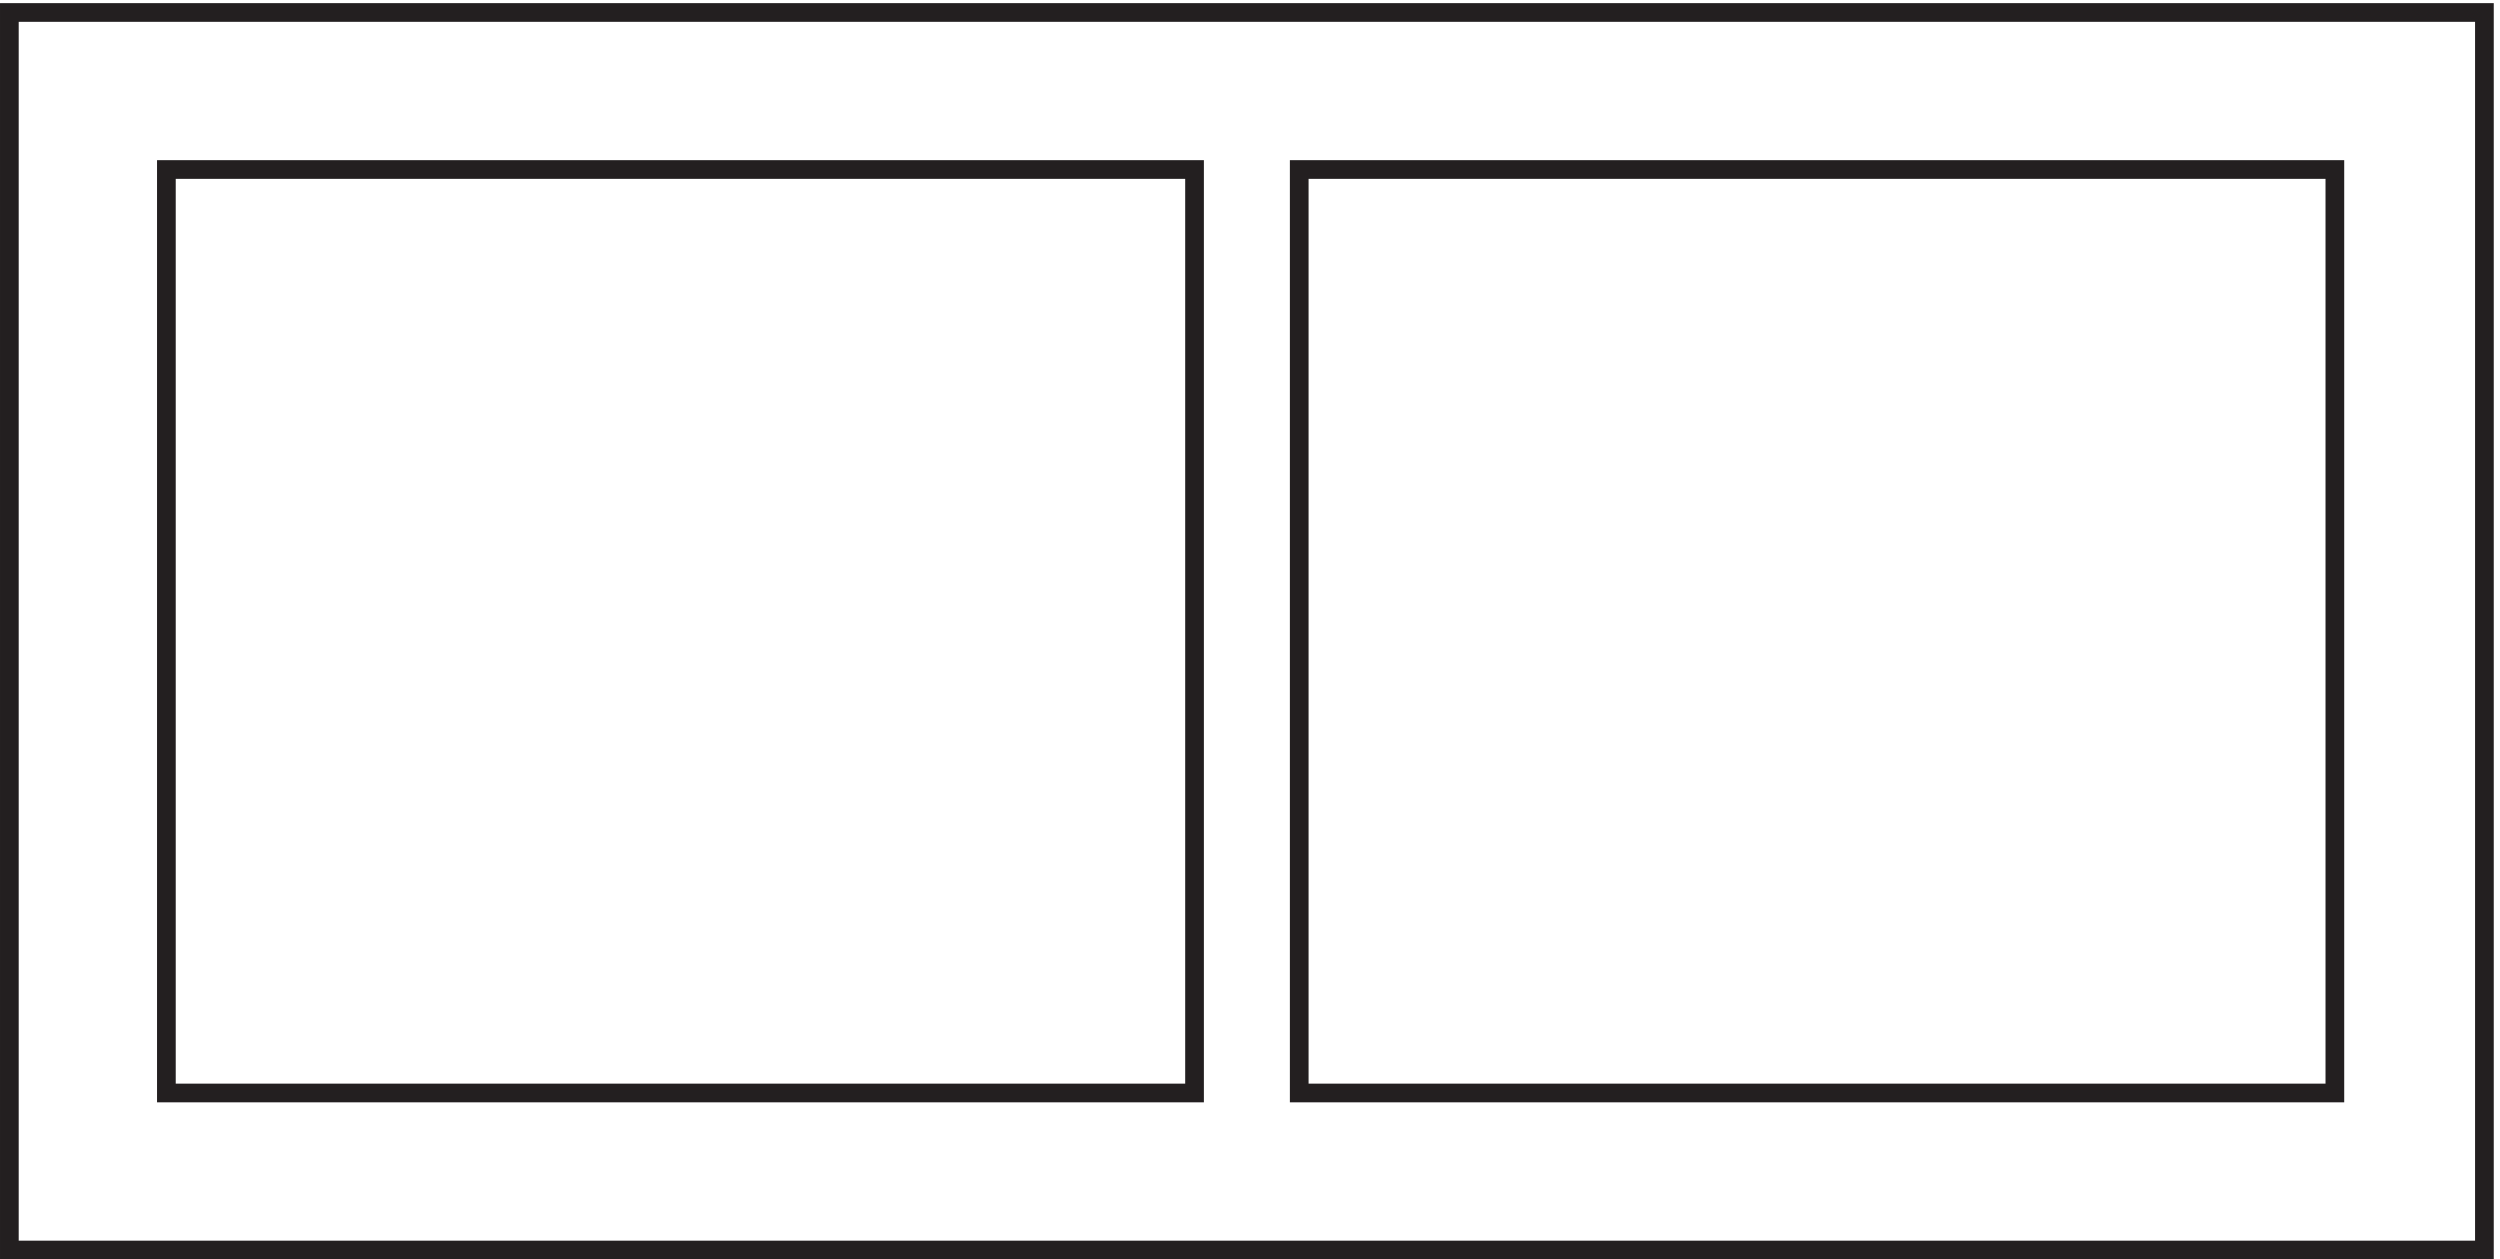
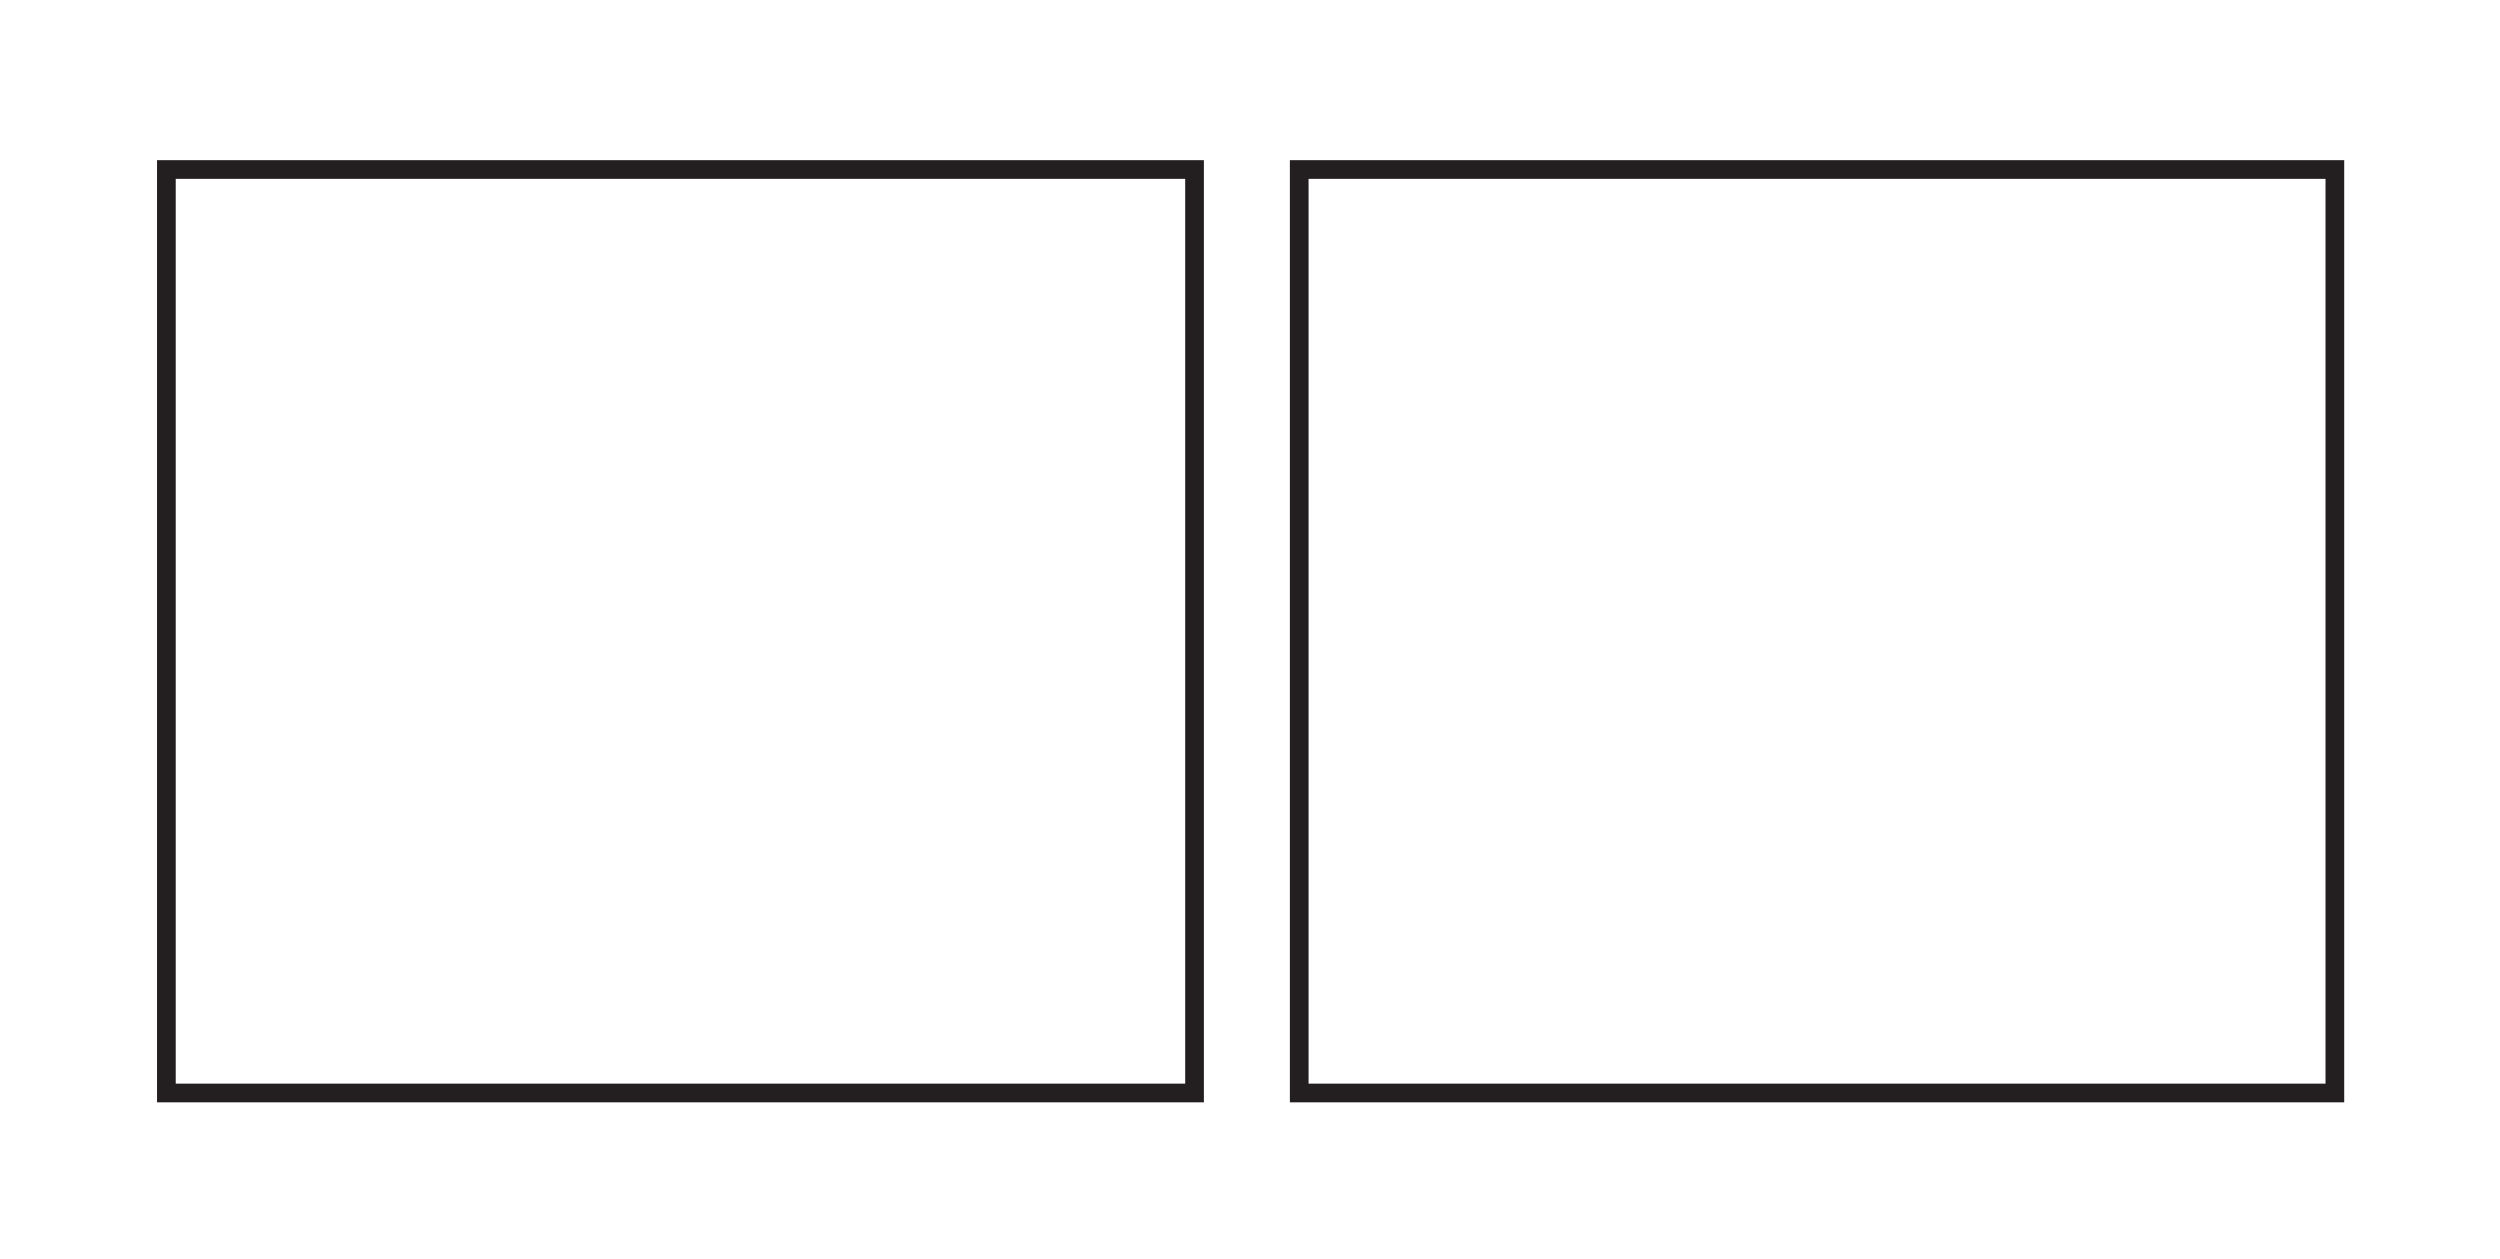
<svg xmlns="http://www.w3.org/2000/svg" xml:space="preserve" width="133.4" height="67.2">
-   <path d="M3.332 499.668V3.168h993v496.5Z" style="fill:none;stroke:#231f20;stroke-width:7.5;stroke-linecap:butt;stroke-linejoin:miter;stroke-miterlimit:10;stroke-dasharray:none;stroke-opacity:1" transform="matrix(.133 0 0 -.133 .056 67.122)" />
  <path d="M66.332 436.668v-370.5h412.5v370.5zm454.5 0v-370.5h415.5v370.5z" style="fill:none;stroke:#231f20;stroke-width:7.5;stroke-linecap:butt;stroke-linejoin:miter;stroke-miterlimit:10;stroke-dasharray:none;stroke-opacity:1" transform="matrix(.133 0 0 -.133 .056 67.122)" />
</svg>